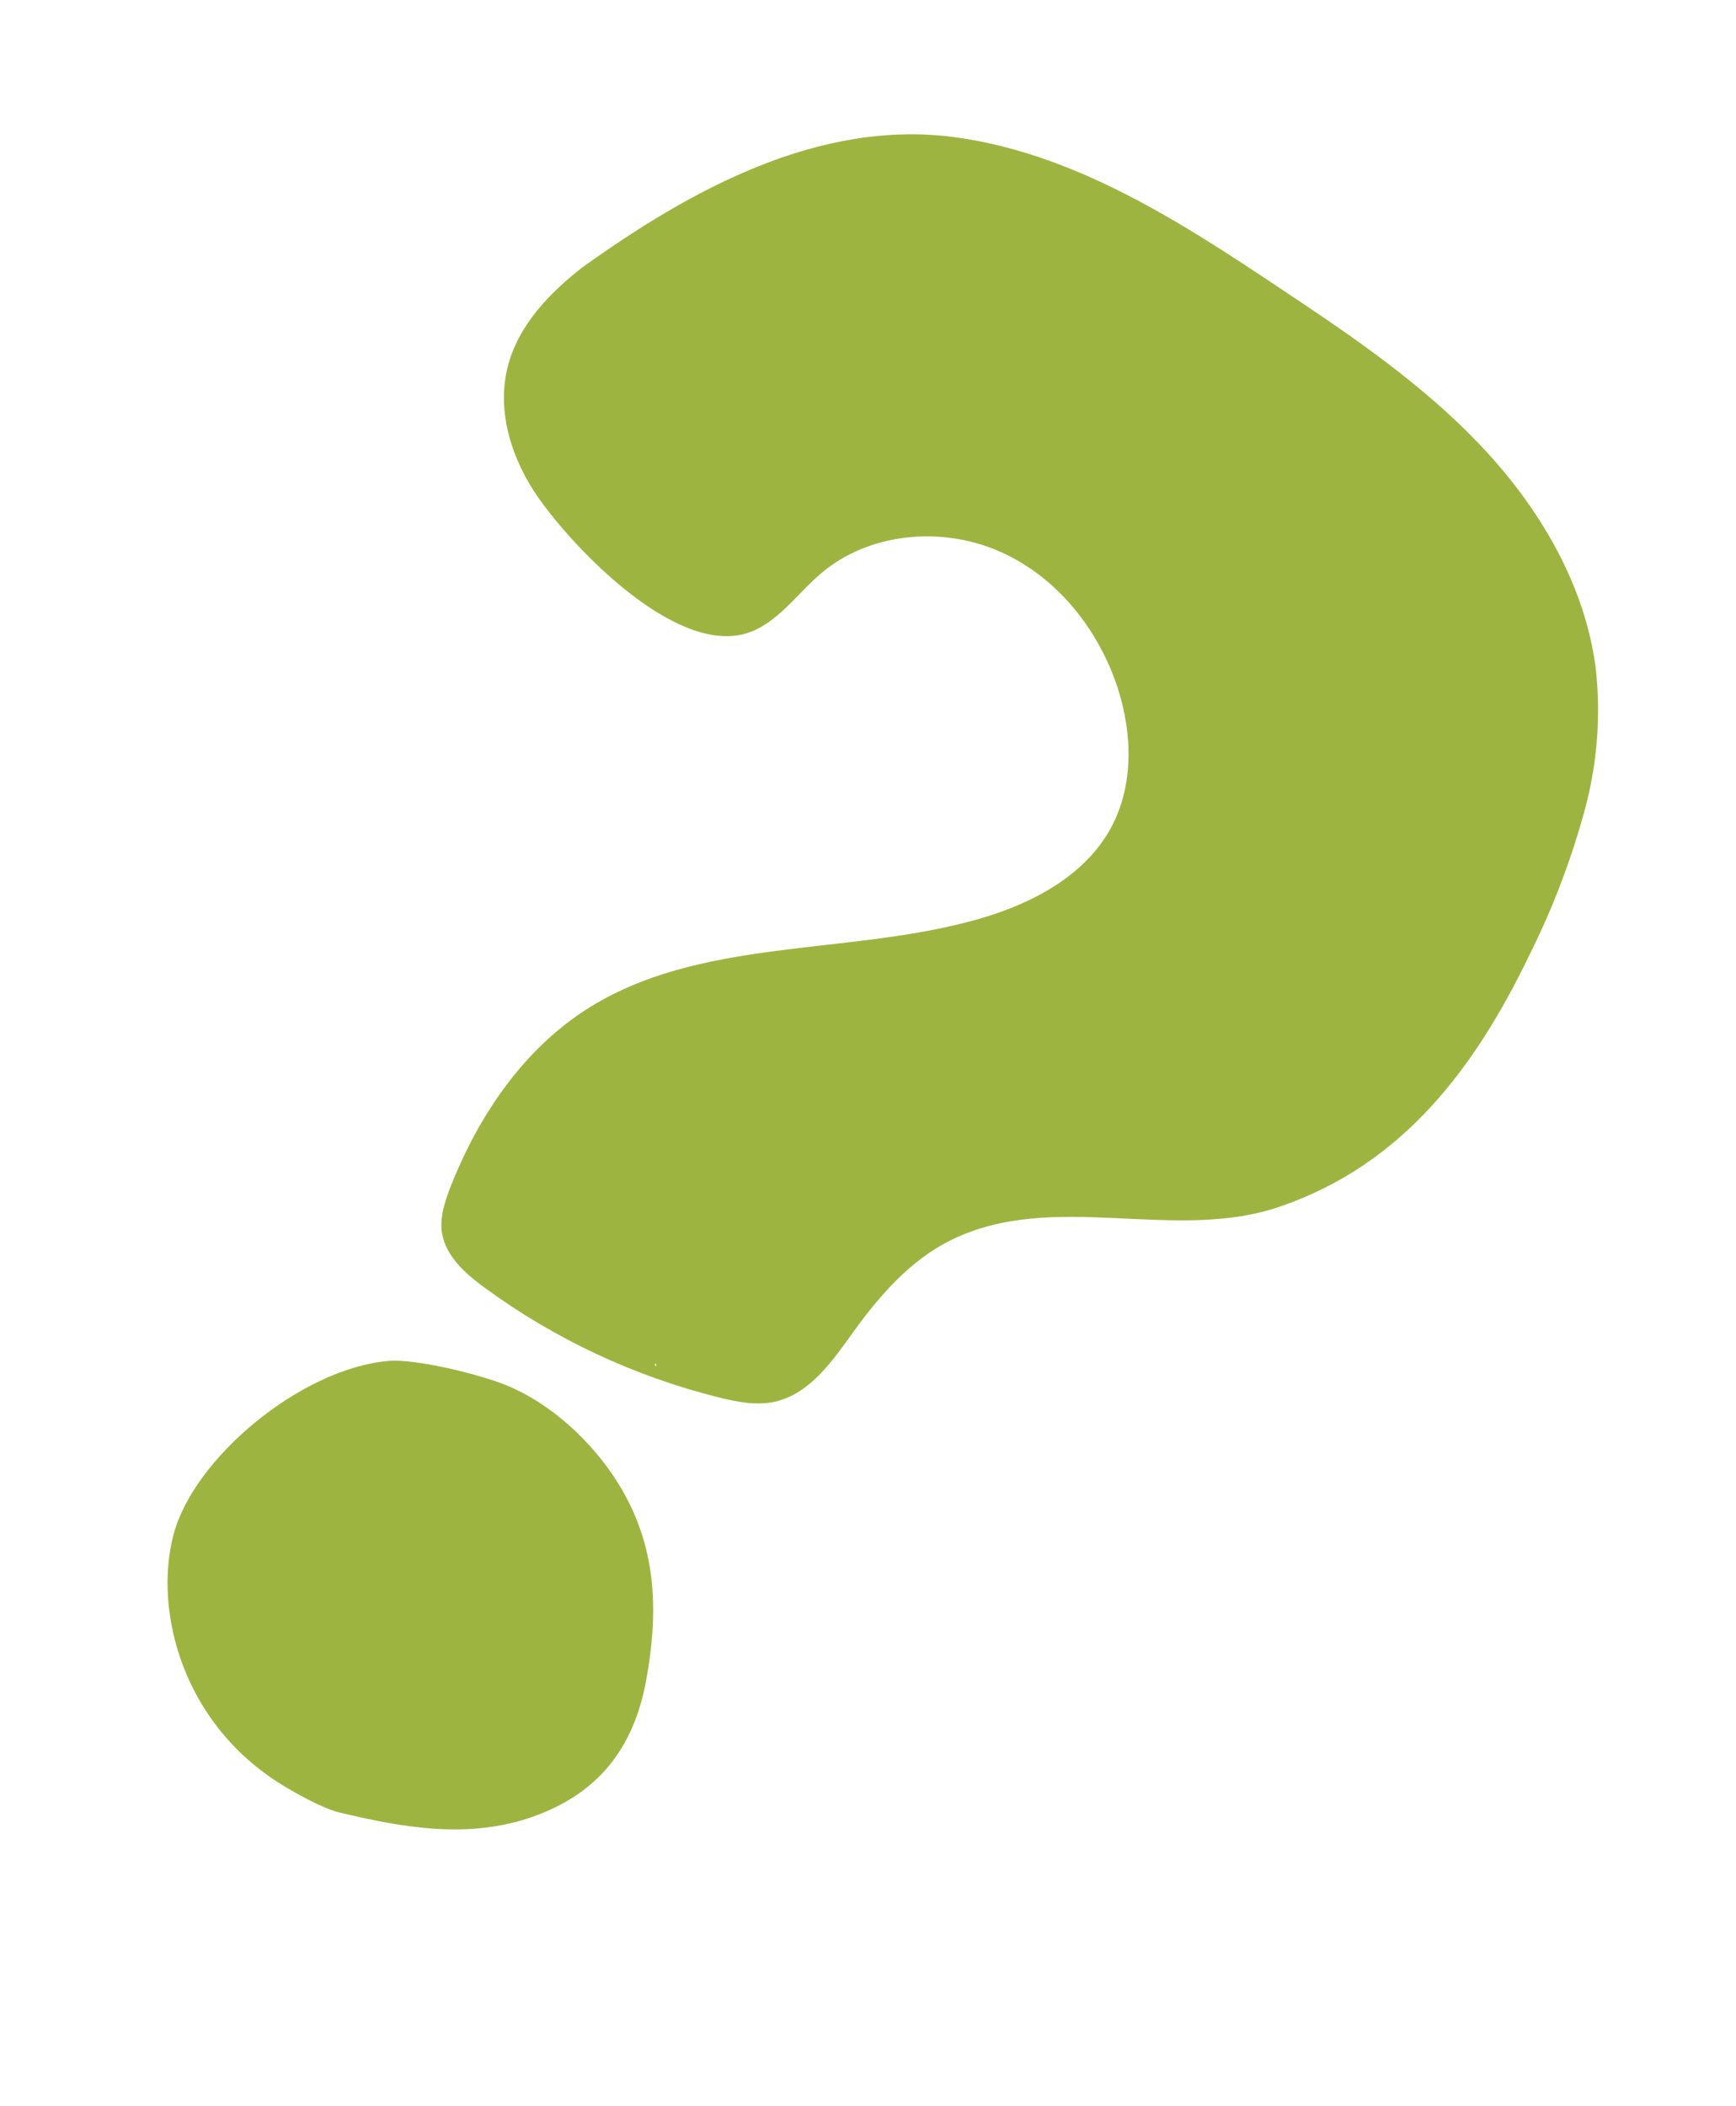
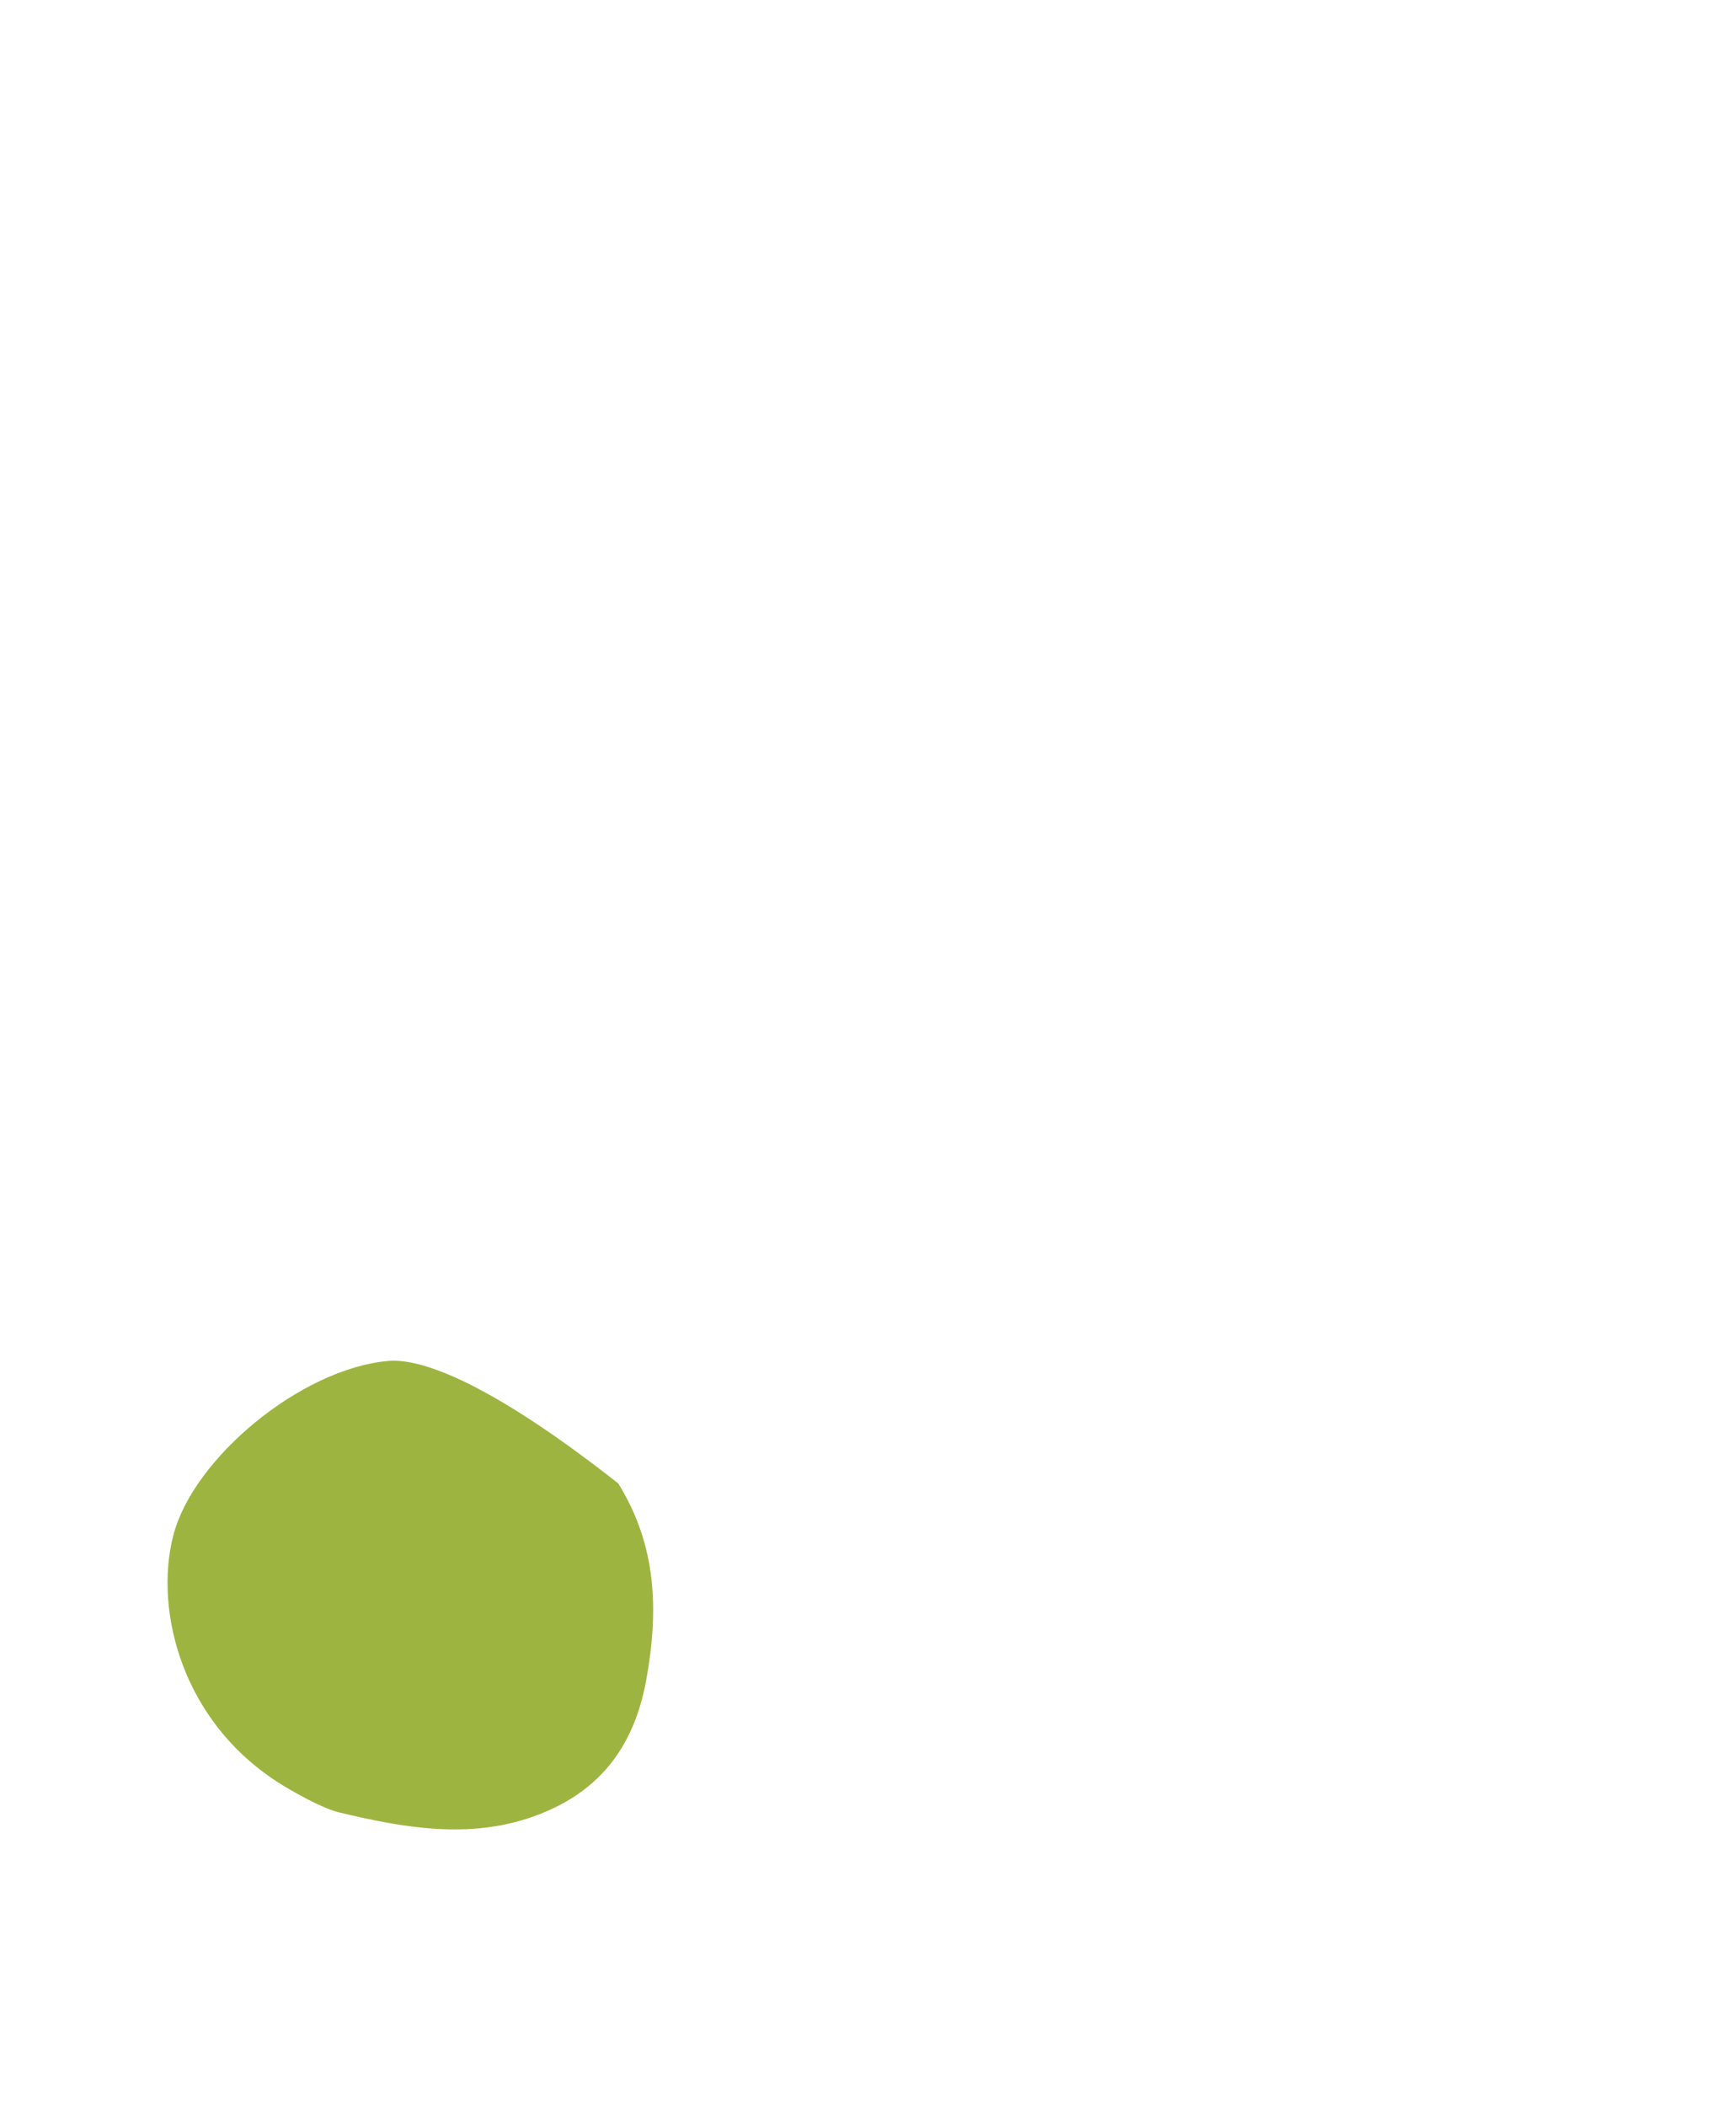
<svg xmlns="http://www.w3.org/2000/svg" width="188" height="228" viewBox="0 0 188 228" fill="none">
-   <path d="M171.505 88.114C172.957 82.984 173.399 77.621 172.808 72.322C171.679 63.63 167.107 55.654 161.208 49.164C155.309 42.673 148.068 37.522 140.777 32.648C129.421 25.066 117.295 16.739 103.436 14.858C88.675 12.87 74.737 20.587 63.119 28.91C59.473 31.724 56.081 35.288 54.97 39.763C53.754 44.643 55.461 49.873 58.366 53.975C62.228 59.444 72.838 70.541 80.479 68.664C83.978 67.783 86.162 64.424 88.903 62.086C94.081 57.677 101.872 56.948 108.142 59.658C114.413 62.368 118.977 68.104 121.074 74.589C122.637 79.477 122.771 85.031 120.348 89.555C117.504 94.863 111.674 97.886 105.876 99.526C91.753 103.532 75.627 101.401 63.321 109.401C56.517 113.841 51.796 120.893 48.812 128.424C48.189 130.068 47.584 131.811 47.87 133.525C48.295 136.025 50.414 137.903 52.478 139.41C60.083 144.979 68.698 149.015 77.844 151.293C79.825 151.785 81.892 152.194 83.903 151.763C87.759 150.884 90.191 147.284 92.488 144.1C95.328 140.163 98.659 136.388 103.019 134.243C114.139 128.779 127.181 134.607 138.699 130.604C151.964 126.023 159.768 115.585 165.679 103.292C168.102 98.431 170.053 93.348 171.505 88.114ZM70.88 147.759L71.031 147.605L71.097 147.927L70.88 147.759Z" fill="#9DB540" />
-   <path d="M69.993 181.841C71.358 174.265 71.104 167.278 66.945 160.596C64.161 156.112 59.685 151.937 54.749 149.943C51.938 148.801 45.035 147.083 42.052 147.341C32.535 148.181 20.887 157.942 18.769 166.23C16.659 174.334 19.672 186.841 31.035 193.538C31.583 193.863 34.711 195.71 36.659 196.206C43.661 197.891 50.809 199.148 57.77 196.662C64.729 194.176 68.637 189.334 69.993 181.841Z" fill="#9DB540" />
+   <path d="M69.993 181.841C71.358 174.265 71.104 167.278 66.945 160.596C51.938 148.801 45.035 147.083 42.052 147.341C32.535 148.181 20.887 157.942 18.769 166.23C16.659 174.334 19.672 186.841 31.035 193.538C31.583 193.863 34.711 195.71 36.659 196.206C43.661 197.891 50.809 199.148 57.77 196.662C64.729 194.176 68.637 189.334 69.993 181.841Z" fill="#9DB540" />
</svg>